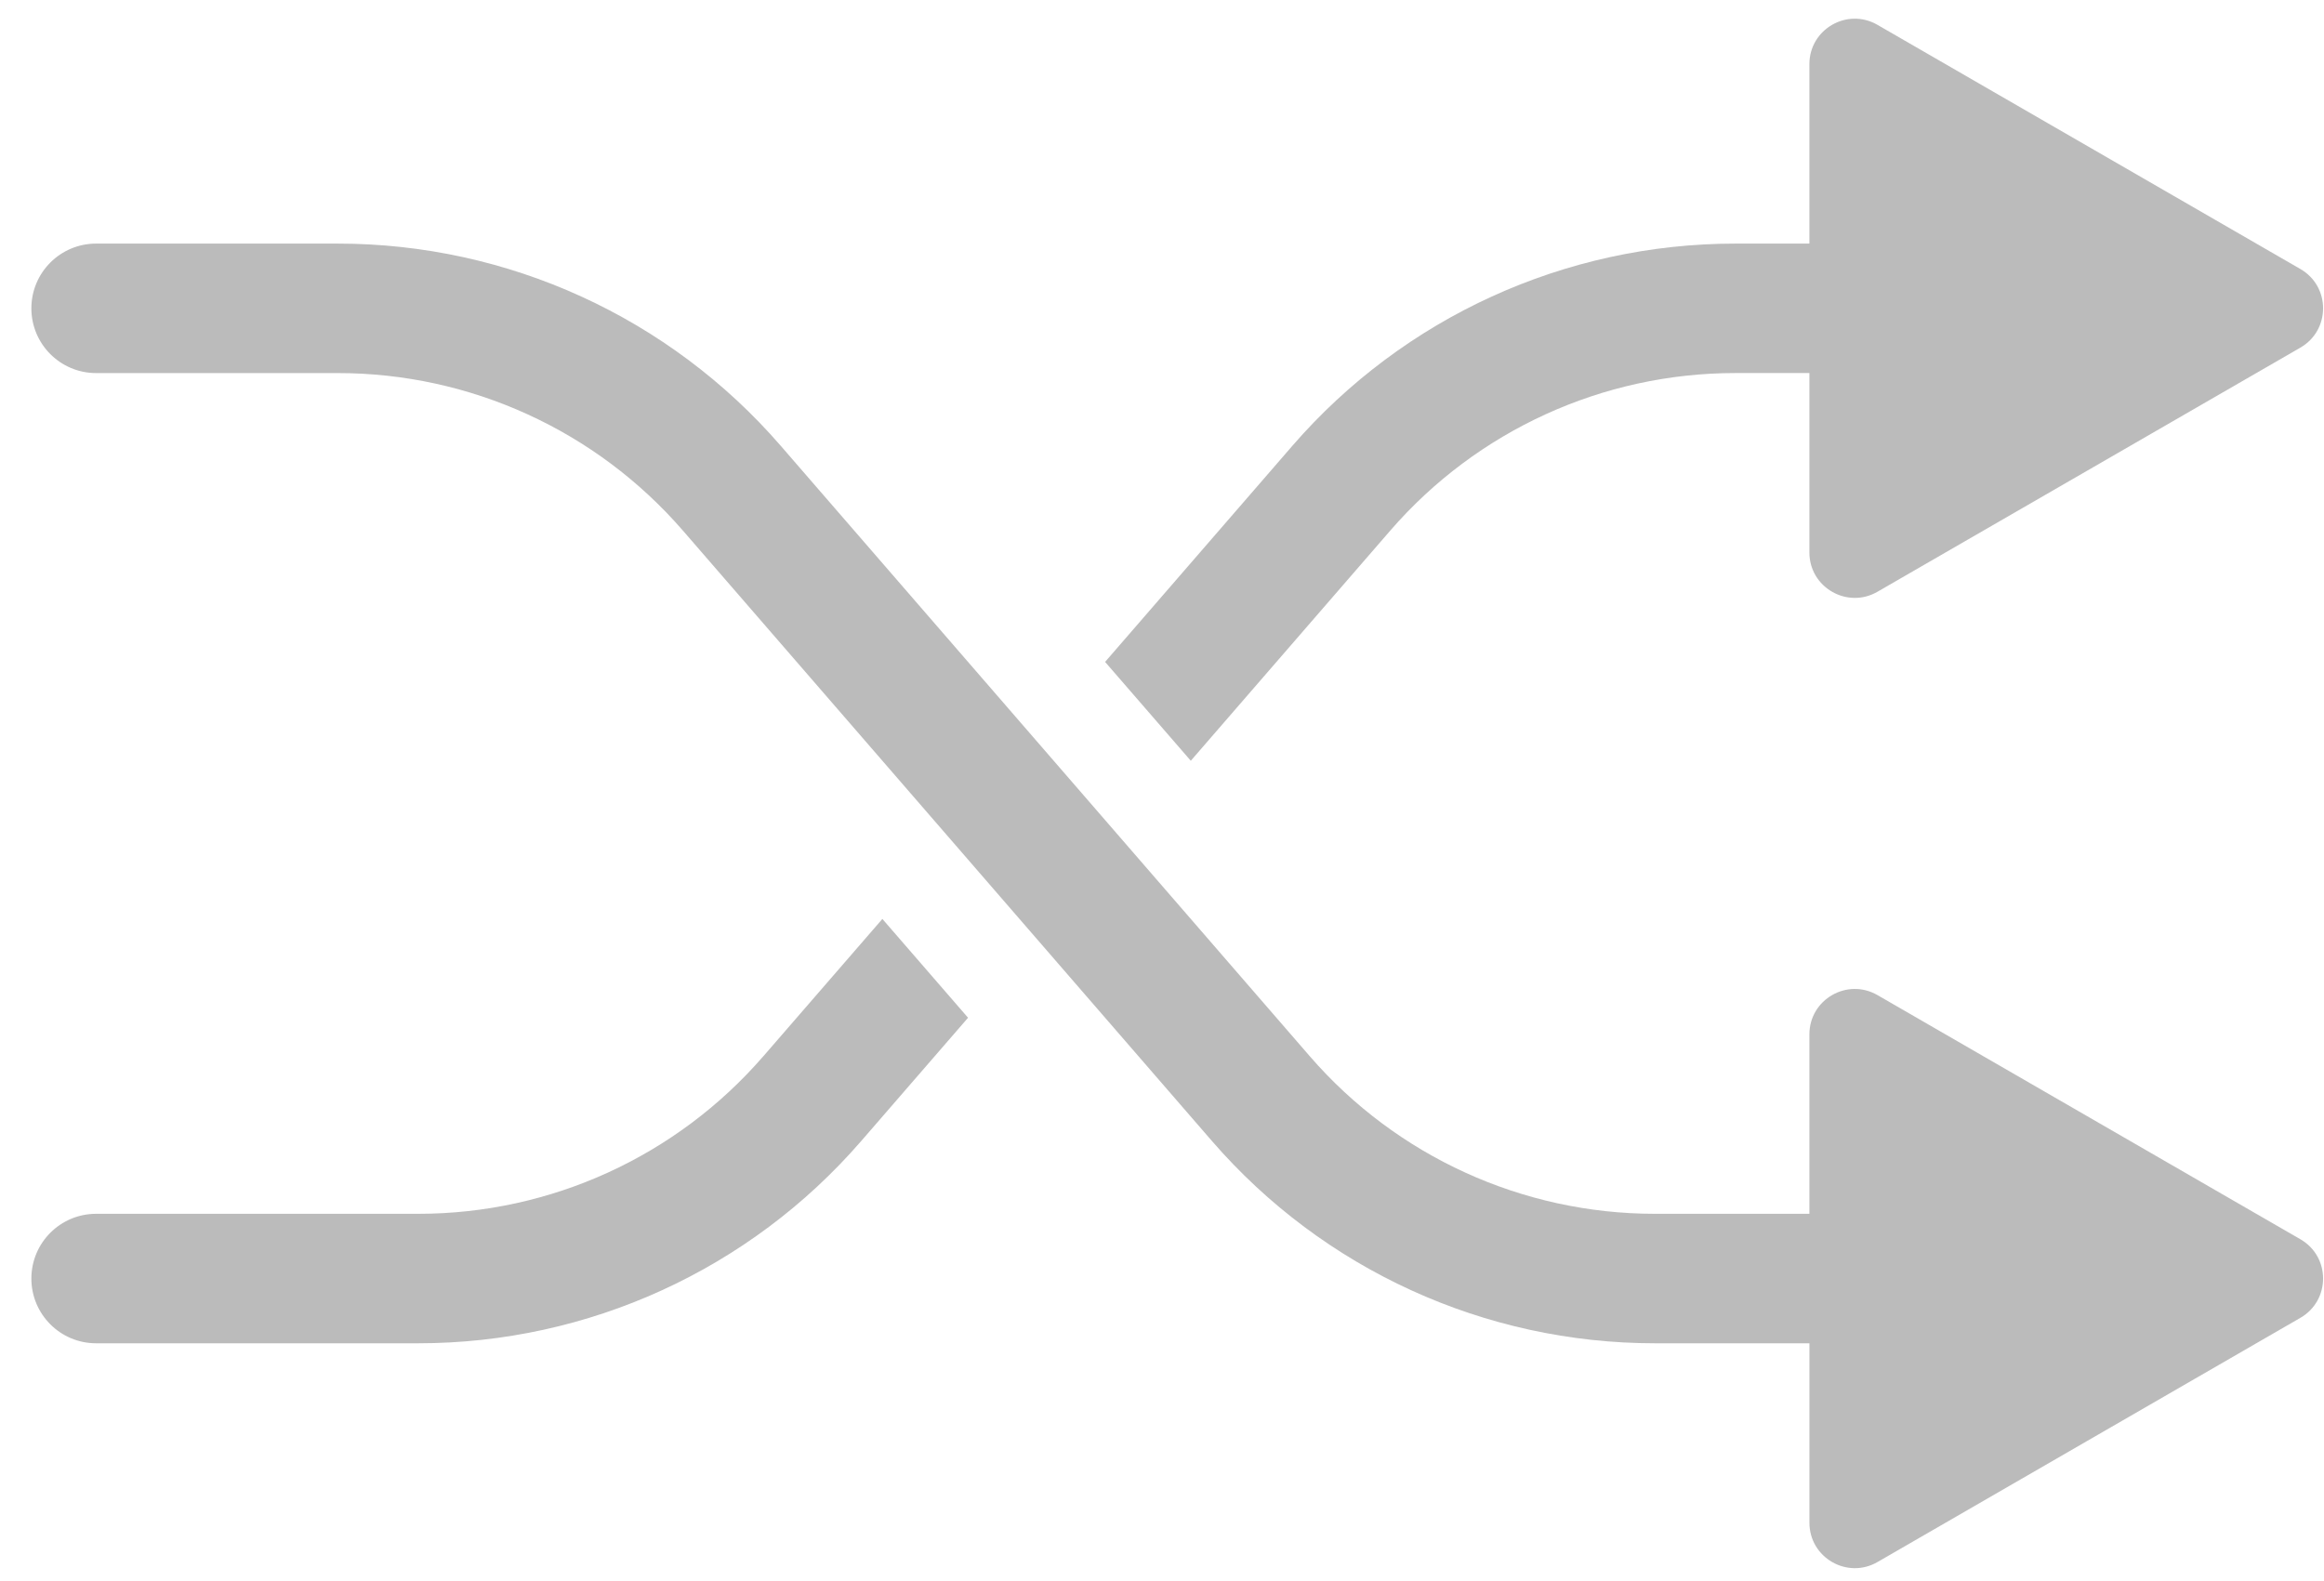
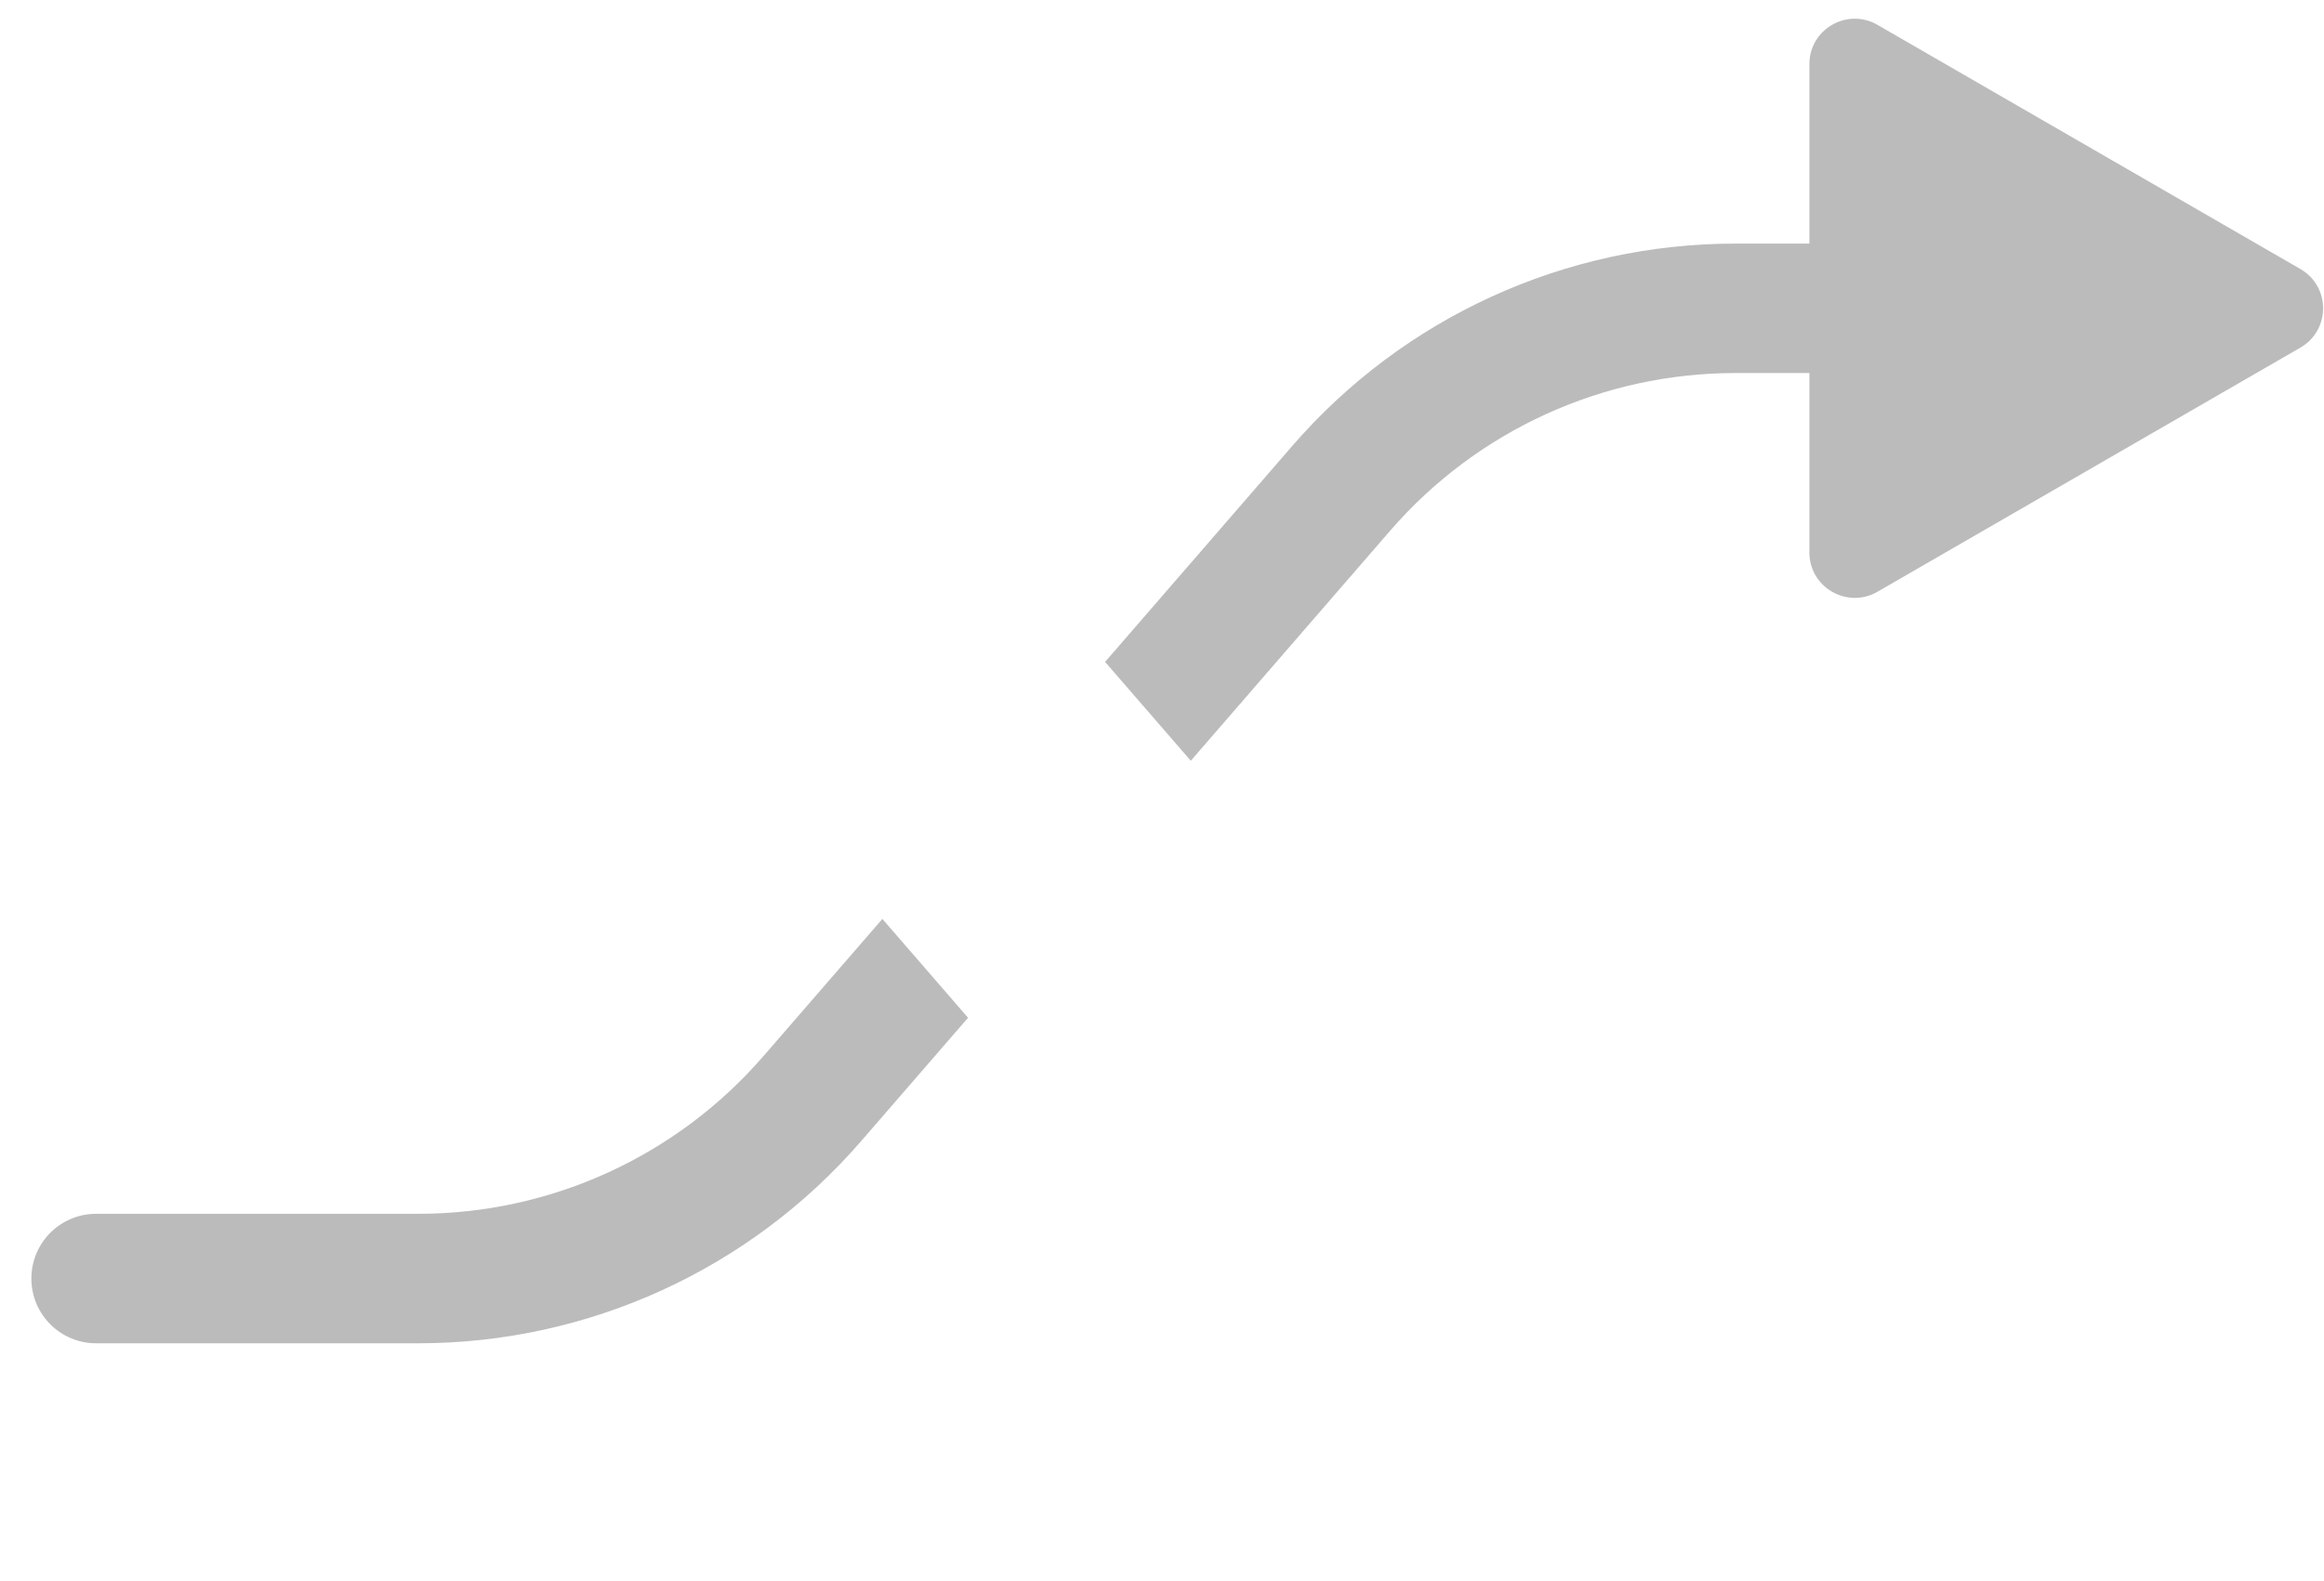
<svg xmlns="http://www.w3.org/2000/svg" width="72" height="49" viewBox="0 0 72 49" fill="none">
  <g clip-path="url(#clip0_403_596)">
    <path d="M23.649 32.728C20.96 35.831 17.064 37.611 12.958 37.611H2.978C1.87 37.611 0.972 38.509 0.972 39.617C0.972 40.725 1.87 41.623 2.978 41.623H12.958C18.228 41.623 23.23 39.339 26.681 35.356L29.991 31.536L27.337 28.474L23.649 32.729L23.649 32.728Z" fill="#BBBBBB" />
    <path d="M43.071 16.442C45.76 13.339 49.657 11.559 53.763 11.559H56.057V17.119C56.057 18.201 57.229 18.877 58.166 18.336L71.269 10.771C72.206 10.23 72.206 8.877 71.269 8.336L58.166 0.77C57.229 0.228 56.057 0.905 56.057 1.987V7.548H53.763C48.493 7.548 43.491 9.832 40.039 13.814L34.237 20.51L36.892 23.573L43.071 16.442V16.442Z" fill="#BBBBBB" />
-     <path d="M71.269 38.4L58.166 30.834C57.229 30.293 56.057 30.969 56.057 32.052V37.611H51.271C47.167 37.611 43.266 35.83 40.579 32.729L24.189 13.815C20.738 9.832 15.736 7.548 10.466 7.548H2.978C1.87 7.548 0.972 8.446 0.972 9.554C0.972 10.662 1.87 11.56 2.978 11.56H10.466C14.572 11.56 18.469 13.339 21.158 16.442L37.548 35.356C40.999 39.339 46.001 41.623 51.271 41.623H56.058V47.183C56.058 48.266 57.23 48.942 58.167 48.401L71.269 40.834C72.206 40.293 72.206 38.941 71.269 38.4H71.269Z" fill="#BBBBBB" />
  </g>
  <defs>
    <clipPath id="clip0_403_596">
      <rect width="71" height="48.012" fill="white" transform="translate(0.972 0.579)" />
    </clipPath>
  </defs>
</svg>